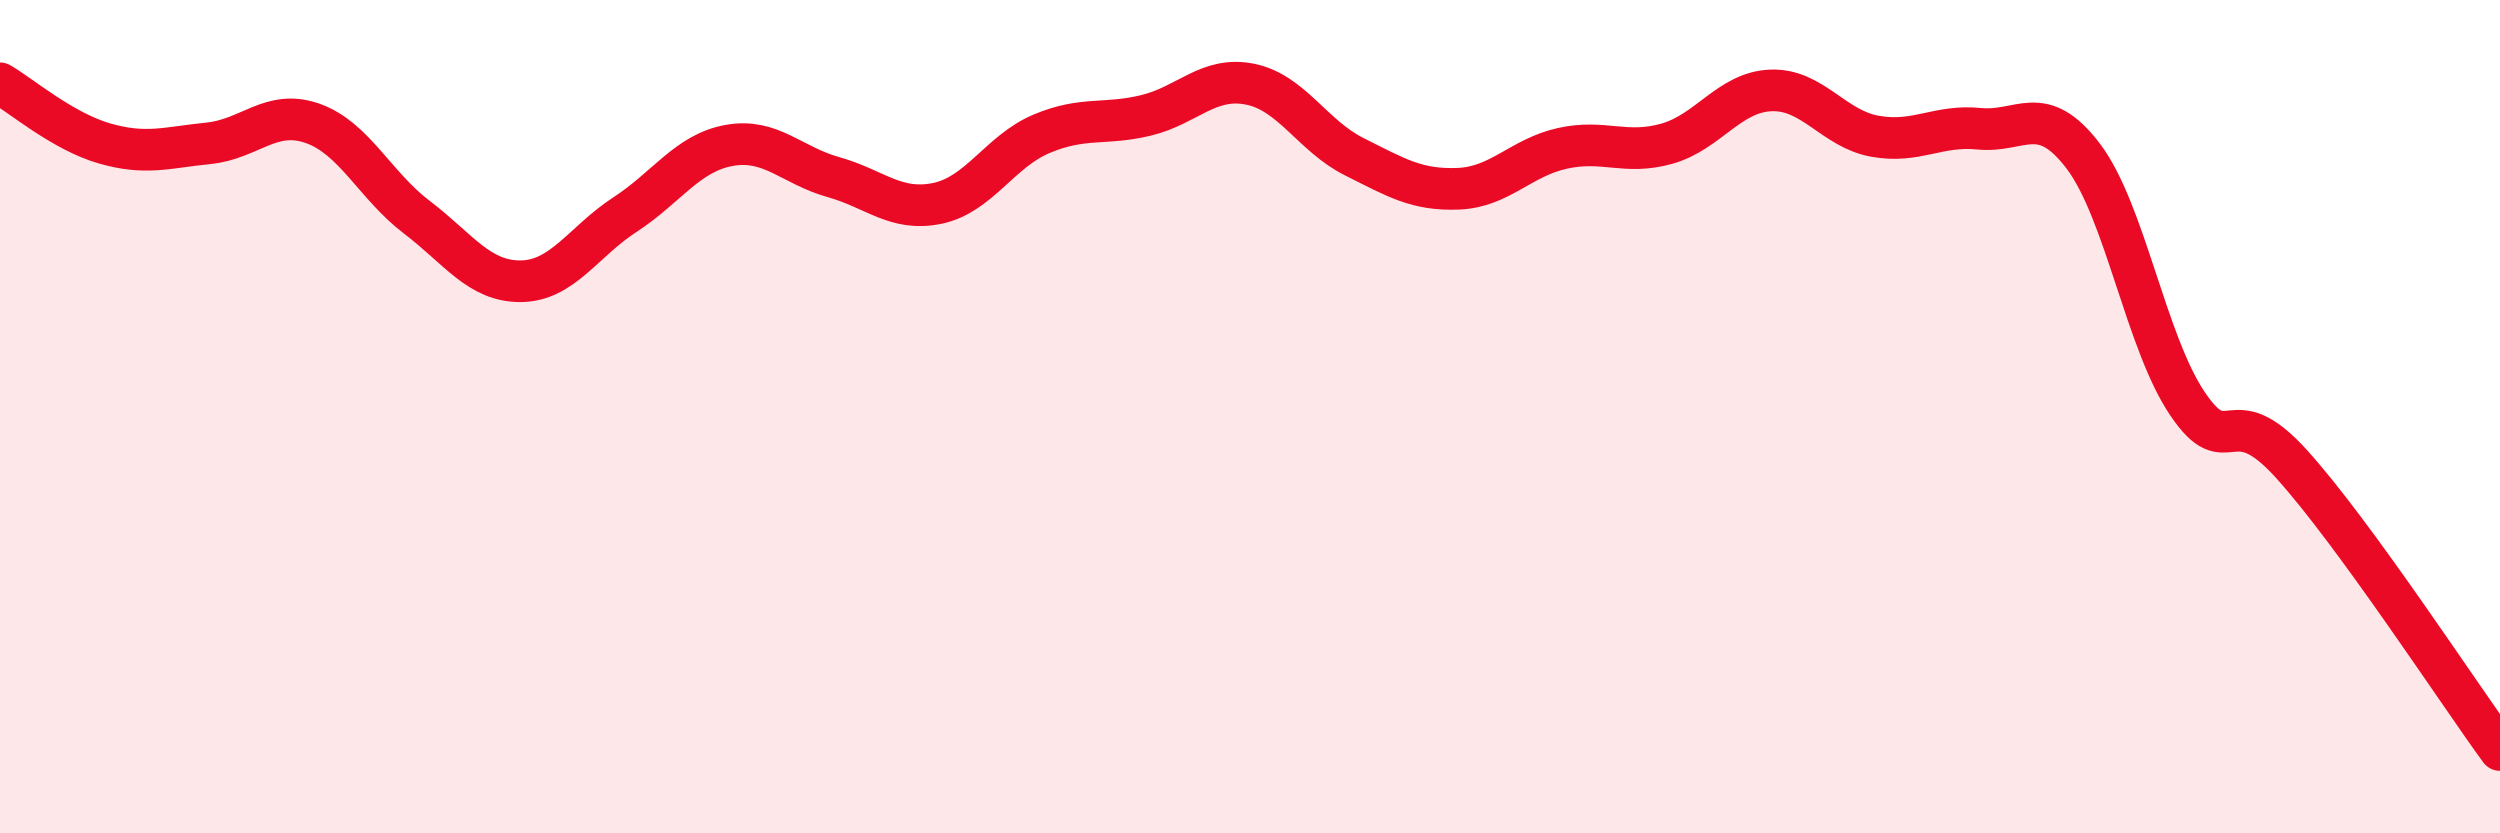
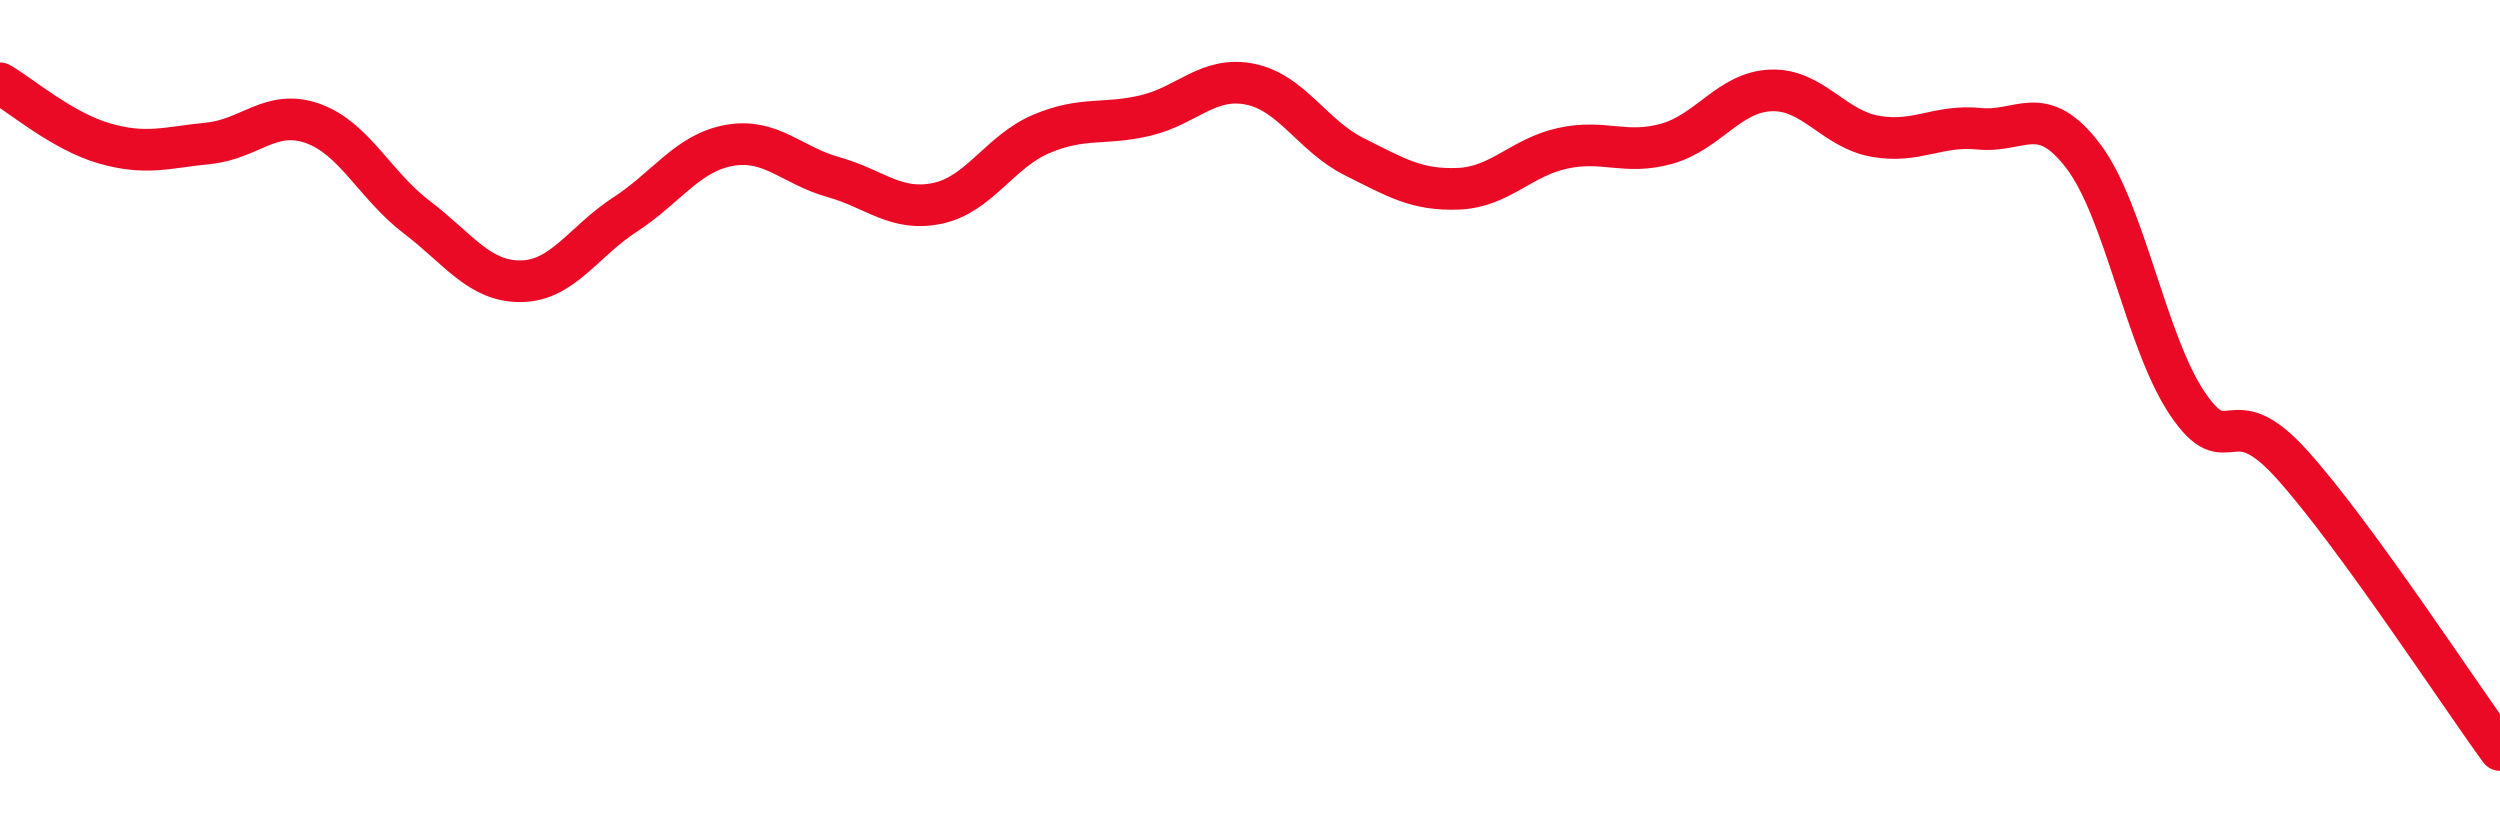
<svg xmlns="http://www.w3.org/2000/svg" width="60" height="20" viewBox="0 0 60 20">
-   <path d="M 0,2 C 0.5,2.29 1.5,3.15 2.5,3.44 C 3.5,3.73 4,3.54 5,3.44 C 6,3.34 6.5,2.61 7.5,2.96 C 8.5,3.31 9,4.45 10,5.21 C 11,5.97 11.5,6.76 12.5,6.75 C 13.5,6.74 14,5.8 15,5.15 C 16,4.5 16.5,3.67 17.5,3.49 C 18.5,3.31 19,3.97 20,4.25 C 21,4.53 21.5,5.09 22.5,4.88 C 23.5,4.67 24,3.63 25,3.21 C 26,2.79 26.5,3.01 27.5,2.77 C 28.5,2.53 29,1.82 30,2.02 C 31,2.22 31.5,3.26 32.5,3.76 C 33.5,4.26 34,4.57 35,4.53 C 36,4.49 36.5,3.78 37.5,3.56 C 38.5,3.34 39,3.73 40,3.45 C 41,3.17 41.5,2.21 42.5,2.17 C 43.5,2.13 44,3.09 45,3.27 C 46,3.45 46.5,2.99 47.5,3.09 C 48.5,3.19 49,2.43 50,3.75 C 51,5.07 51.5,8.21 52.5,9.69 C 53.5,11.17 53.5,9.48 55,11.14 C 56.5,12.8 59,16.63 60,18L60 20L0 20Z" fill="#EB0A25" opacity="0.1" stroke-linecap="round" stroke-linejoin="round" />
  <path d="M 0,2 C 0.5,2.29 1.5,3.15 2.5,3.44 C 3.5,3.73 4,3.54 5,3.44 C 6,3.34 6.5,2.61 7.5,2.96 C 8.5,3.31 9,4.45 10,5.21 C 11,5.97 11.5,6.76 12.5,6.75 C 13.5,6.74 14,5.8 15,5.15 C 16,4.5 16.5,3.67 17.5,3.49 C 18.5,3.31 19,3.97 20,4.25 C 21,4.53 21.5,5.09 22.5,4.88 C 23.5,4.67 24,3.63 25,3.21 C 26,2.79 26.5,3.01 27.5,2.77 C 28.5,2.53 29,1.82 30,2.02 C 31,2.22 31.5,3.26 32.5,3.76 C 33.5,4.26 34,4.57 35,4.53 C 36,4.49 36.5,3.78 37.5,3.56 C 38.5,3.34 39,3.73 40,3.45 C 41,3.17 41.5,2.21 42.5,2.17 C 43.5,2.13 44,3.09 45,3.27 C 46,3.45 46.5,2.99 47.5,3.09 C 48.5,3.19 49,2.43 50,3.75 C 51,5.07 51.5,8.21 52.5,9.69 C 53.5,11.17 53.5,9.48 55,11.14 C 56.5,12.8 59,16.63 60,18" stroke="#EB0A25" stroke-width="1" fill="none" stroke-linecap="round" stroke-linejoin="round" />
</svg>